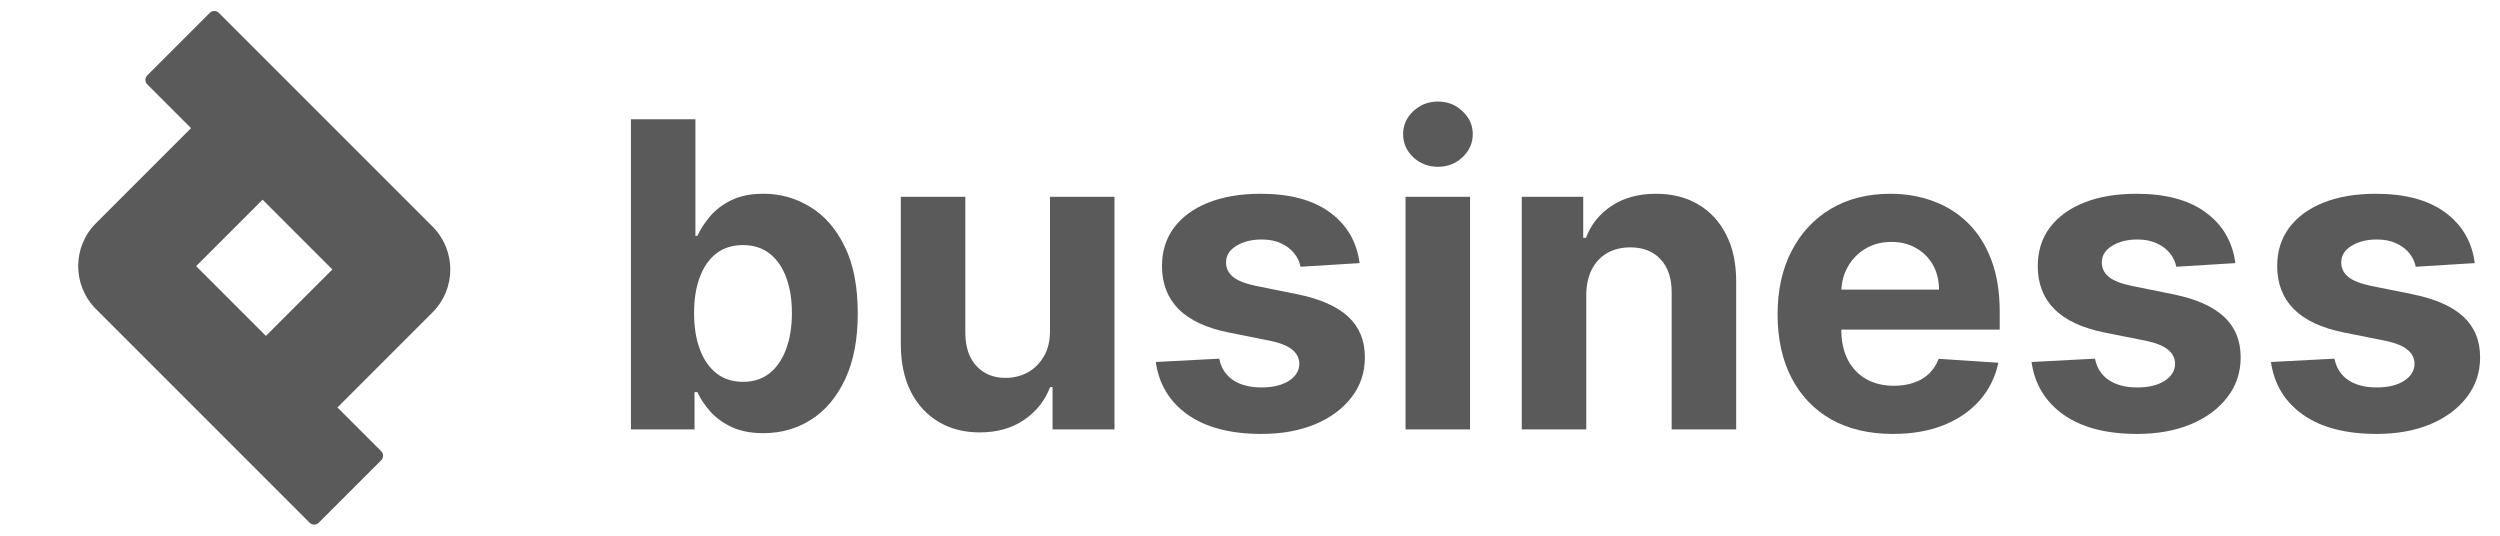
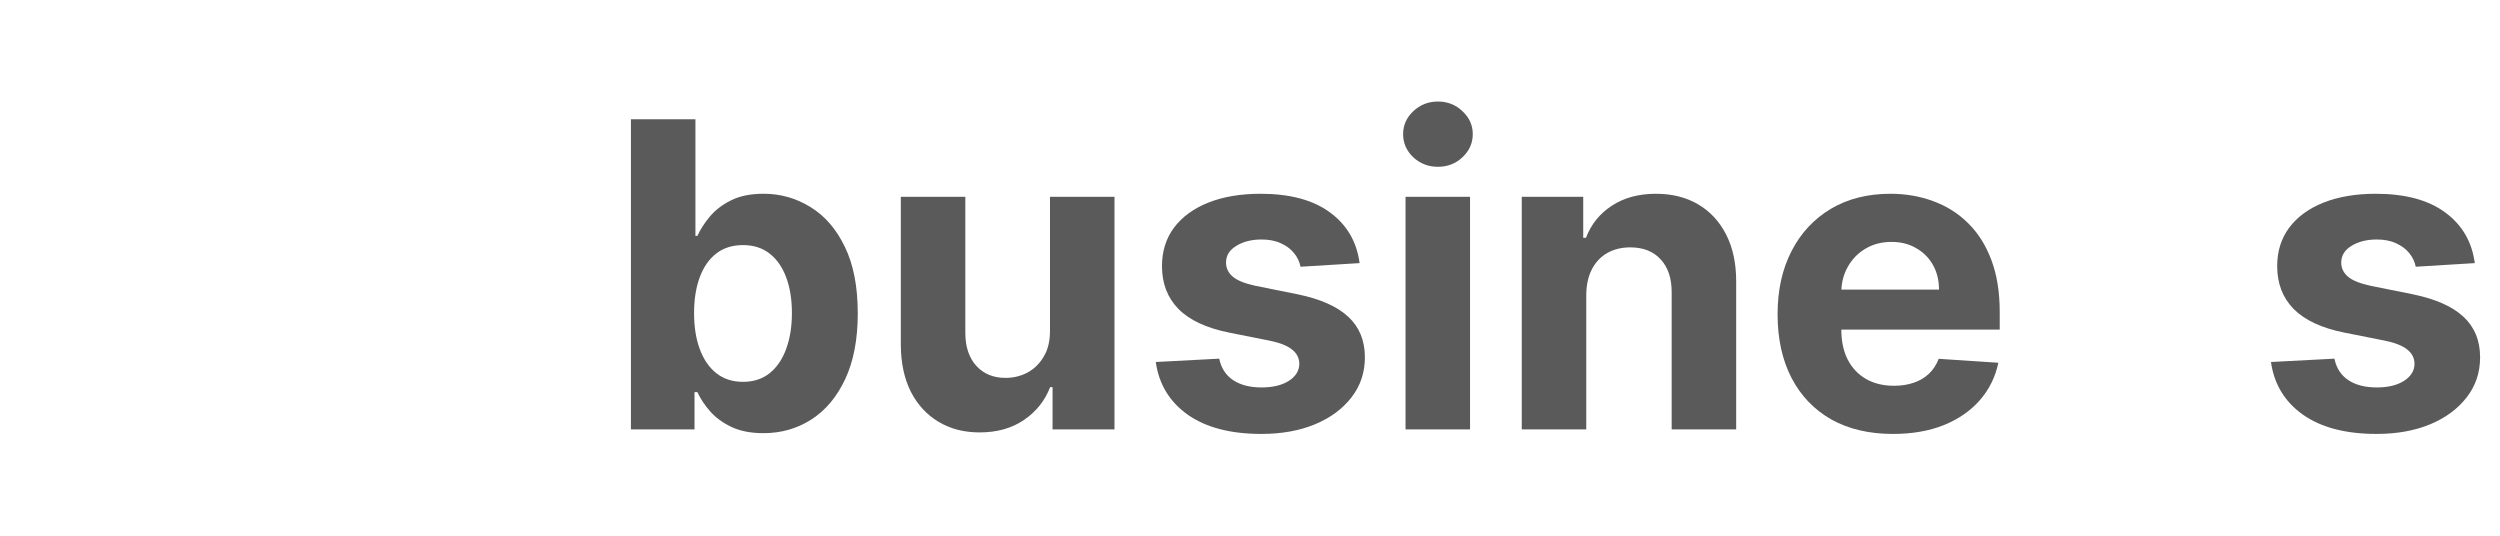
<svg xmlns="http://www.w3.org/2000/svg" width="168" height="36" viewBox="0 0 168 36" fill="none">
  <path d="M166.306 17.681L162.338 17.925C162.27 17.586 162.124 17.281 161.9 17.009C161.676 16.731 161.381 16.511 161.015 16.348C160.655 16.178 160.224 16.094 159.722 16.094C159.051 16.094 158.484 16.236 158.023 16.521C157.562 16.799 157.331 17.172 157.331 17.64C157.331 18.014 157.48 18.329 157.779 18.587C158.077 18.845 158.59 19.052 159.315 19.208L162.144 19.777C163.664 20.09 164.797 20.591 165.543 21.284C166.289 21.976 166.663 22.884 166.663 24.011C166.663 25.035 166.361 25.934 165.757 26.707C165.16 27.481 164.339 28.084 163.294 28.519C162.256 28.946 161.059 29.16 159.702 29.16C157.633 29.16 155.984 28.729 154.757 27.867C153.535 26.999 152.82 25.819 152.609 24.326L156.873 24.102C157.002 24.733 157.314 25.215 157.809 25.547C158.305 25.873 158.939 26.036 159.712 26.036C160.472 26.036 161.083 25.89 161.544 25.598C162.012 25.3 162.25 24.916 162.256 24.448C162.25 24.055 162.083 23.733 161.758 23.482C161.432 23.224 160.93 23.027 160.252 22.891L157.545 22.352C156.018 22.047 154.882 21.517 154.136 20.765C153.396 20.012 153.027 19.052 153.027 17.885C153.027 16.881 153.298 16.016 153.841 15.29C154.39 14.564 155.16 14.004 156.151 13.611C157.148 13.217 158.315 13.021 159.651 13.021C161.625 13.021 163.179 13.438 164.312 14.272C165.452 15.107 166.116 16.243 166.306 17.681Z" fill="#5A5A5B" />
-   <path d="M150.217 17.681L146.248 17.925C146.18 17.586 146.034 17.281 145.81 17.009C145.586 16.731 145.291 16.511 144.925 16.348C144.565 16.178 144.135 16.094 143.633 16.094C142.961 16.094 142.395 16.236 141.933 16.521C141.472 16.799 141.241 17.172 141.241 17.64C141.241 18.014 141.39 18.329 141.689 18.587C141.987 18.845 142.5 19.052 143.226 19.208L146.055 19.777C147.574 20.09 148.707 20.591 149.453 21.284C150.2 21.976 150.573 22.884 150.573 24.011C150.573 25.035 150.271 25.934 149.667 26.707C149.07 27.481 148.249 28.084 147.204 28.519C146.166 28.946 144.969 29.16 143.612 29.16C141.543 29.16 139.895 28.729 138.667 27.867C137.446 26.999 136.73 25.819 136.52 24.326L140.783 24.102C140.912 24.733 141.224 25.215 141.72 25.547C142.215 25.873 142.849 26.036 143.622 26.036C144.382 26.036 144.993 25.89 145.454 25.598C145.922 25.3 146.16 24.916 146.166 24.448C146.16 24.055 145.993 23.733 145.668 23.482C145.342 23.224 144.84 23.027 144.162 22.891L141.455 22.352C139.929 22.047 138.792 21.517 138.046 20.765C137.306 20.012 136.937 19.052 136.937 17.885C136.937 16.881 137.208 16.016 137.751 15.29C138.3 14.564 139.07 14.004 140.061 13.611C141.058 13.217 142.225 13.021 143.561 13.021C145.536 13.021 147.089 13.438 148.222 14.272C149.362 15.107 150.027 16.243 150.217 17.681Z" fill="#5A5A5B" />
  <path d="M127.207 29.16C125.599 29.16 124.216 28.834 123.055 28.183C121.902 27.525 121.013 26.595 120.389 25.395C119.765 24.187 119.453 22.759 119.453 21.11C119.453 19.503 119.765 18.092 120.389 16.877C121.013 15.663 121.892 14.716 123.025 14.038C124.165 13.36 125.501 13.021 127.034 13.021C128.065 13.021 129.025 13.187 129.914 13.519C130.81 13.845 131.59 14.337 132.255 14.995C132.926 15.653 133.449 16.48 133.822 17.478C134.195 18.468 134.381 19.628 134.381 20.958V22.148H121.183V19.462H130.301C130.301 18.838 130.165 18.285 129.894 17.803C129.622 17.322 129.246 16.945 128.764 16.674C128.289 16.396 127.736 16.256 127.106 16.256C126.447 16.256 125.864 16.409 125.355 16.714C124.853 17.013 124.46 17.417 124.175 17.925C123.89 18.427 123.744 18.987 123.737 19.604V22.159C123.737 22.932 123.88 23.6 124.165 24.163C124.456 24.726 124.867 25.161 125.396 25.466C125.925 25.771 126.553 25.924 127.279 25.924C127.76 25.924 128.201 25.856 128.601 25.72C129.002 25.585 129.344 25.381 129.629 25.11C129.914 24.838 130.131 24.506 130.28 24.112L134.29 24.377C134.086 25.34 133.669 26.182 133.038 26.901C132.414 27.613 131.607 28.169 130.616 28.57C129.633 28.963 128.496 29.16 127.207 29.16Z" fill="#5A5A5B" />
  <path d="M106.597 19.818V28.855H102.262V13.224H106.393V15.982H106.576C106.922 15.073 107.502 14.354 108.316 13.824C109.131 13.289 110.118 13.021 111.278 13.021C112.363 13.021 113.31 13.258 114.117 13.733C114.924 14.208 115.552 14.886 115.999 15.768C116.447 16.643 116.671 17.688 116.671 18.902V28.855H112.336V19.676C112.343 18.719 112.099 17.973 111.603 17.437C111.108 16.894 110.426 16.623 109.558 16.623C108.975 16.623 108.459 16.748 108.011 16.999C107.57 17.25 107.224 17.617 106.973 18.098C106.729 18.573 106.604 19.146 106.597 19.818Z" fill="#5A5A5B" />
  <path d="M94.452 28.855V13.224H98.787V28.855H94.452ZM96.63 11.209C95.985 11.209 95.432 10.995 94.971 10.568C94.516 10.134 94.289 9.615 94.289 9.011C94.289 8.414 94.516 7.902 94.971 7.475C95.432 7.04 95.985 6.823 96.63 6.823C97.274 6.823 97.824 7.04 98.278 7.475C98.739 7.902 98.97 8.414 98.97 9.011C98.97 9.615 98.739 10.134 98.278 10.568C97.824 10.995 97.274 11.209 96.63 11.209Z" fill="#5A5A5B" />
  <path d="M91.365 17.681L87.396 17.925C87.329 17.586 87.183 17.281 86.959 17.009C86.735 16.731 86.44 16.511 86.073 16.348C85.714 16.178 85.283 16.094 84.781 16.094C84.109 16.094 83.543 16.236 83.082 16.521C82.62 16.799 82.39 17.172 82.39 17.64C82.39 18.014 82.539 18.329 82.837 18.587C83.136 18.845 83.648 19.052 84.374 19.208L87.203 19.777C88.723 20.09 89.856 20.591 90.602 21.284C91.348 21.976 91.721 22.884 91.721 24.011C91.721 25.035 91.419 25.934 90.816 26.707C90.219 27.481 89.398 28.084 88.353 28.519C87.315 28.946 86.118 29.16 84.761 29.16C82.692 29.16 81.043 28.729 79.815 27.867C78.594 26.999 77.878 25.819 77.668 24.326L81.932 24.102C82.061 24.733 82.373 25.215 82.868 25.547C83.363 25.873 83.998 26.036 84.771 26.036C85.531 26.036 86.141 25.89 86.603 25.598C87.071 25.3 87.308 24.916 87.315 24.448C87.308 24.055 87.142 23.733 86.816 23.482C86.491 23.224 85.989 23.027 85.31 22.891L82.603 22.352C81.077 22.047 79.941 21.517 79.194 20.765C78.455 20.012 78.085 19.052 78.085 17.885C78.085 16.881 78.357 16.016 78.899 15.29C79.449 14.564 80.219 14.004 81.209 13.611C82.207 13.217 83.373 13.021 84.71 13.021C86.684 13.021 88.237 13.438 89.371 14.272C90.51 15.107 91.175 16.243 91.365 17.681Z" fill="#5A5A5B" />
  <path d="M70.559 22.199V13.224H74.894V28.854H70.732V26.015H70.569C70.216 26.931 69.629 27.667 68.808 28.223C67.994 28.779 67 29.058 65.827 29.058C64.782 29.058 63.863 28.82 63.069 28.345C62.275 27.87 61.654 27.195 61.207 26.32C60.766 25.445 60.542 24.397 60.535 23.176V13.224H64.87V22.402C64.877 23.325 65.125 24.054 65.613 24.59C66.102 25.126 66.756 25.394 67.577 25.394C68.099 25.394 68.588 25.276 69.042 25.038C69.497 24.794 69.863 24.434 70.141 23.959C70.426 23.485 70.565 22.898 70.559 22.199Z" fill="#5A5A5B" />
  <path d="M42.398 28.854V8.014H46.733V15.849H46.866C47.056 15.429 47.33 15.001 47.69 14.567C48.056 14.126 48.531 13.76 49.115 13.468C49.705 13.17 50.438 13.02 51.313 13.02C52.452 13.02 53.504 13.319 54.467 13.916C55.431 14.506 56.201 15.398 56.777 16.592C57.354 17.779 57.642 19.268 57.642 21.059C57.642 22.803 57.361 24.275 56.798 25.476C56.241 26.67 55.481 27.576 54.518 28.193C53.562 28.803 52.49 29.109 51.303 29.109C50.461 29.109 49.746 28.97 49.155 28.692C48.572 28.413 48.094 28.064 47.721 27.643C47.347 27.216 47.062 26.785 46.866 26.351H46.672V28.854H42.398ZM46.642 21.039C46.642 21.968 46.771 22.779 47.029 23.471C47.286 24.163 47.66 24.703 48.148 25.089C48.636 25.469 49.23 25.659 49.929 25.659C50.634 25.659 51.231 25.466 51.72 25.079C52.208 24.686 52.578 24.143 52.829 23.451C53.087 22.752 53.216 21.948 53.216 21.039C53.216 20.137 53.09 19.343 52.839 18.658C52.588 17.973 52.218 17.437 51.73 17.05C51.242 16.663 50.641 16.47 49.929 16.47C49.223 16.47 48.626 16.657 48.138 17.03C47.656 17.403 47.286 17.932 47.029 18.617C46.771 19.302 46.642 20.11 46.642 21.039Z" fill="#5A5A5B" />
-   <path fill-rule="evenodd" clip-rule="evenodd" d="M17.645 13.419L22.334 18.108L17.869 22.573L13.18 17.884L17.645 13.419ZM12.837 8.611L9.897 5.671C9.729 5.503 9.729 5.231 9.897 5.064L14.097 0.863C14.265 0.695 14.537 0.695 14.705 0.863L29.065 15.223C30.658 16.817 30.658 19.4 29.065 20.993L22.677 27.381L25.617 30.321C25.785 30.489 25.785 30.761 25.617 30.928L21.416 35.129C21.249 35.296 20.977 35.296 20.809 35.129L6.449 20.768C4.856 19.175 4.856 16.592 6.449 14.999L12.837 8.611Z" fill="#5A5A5B" />
</svg>